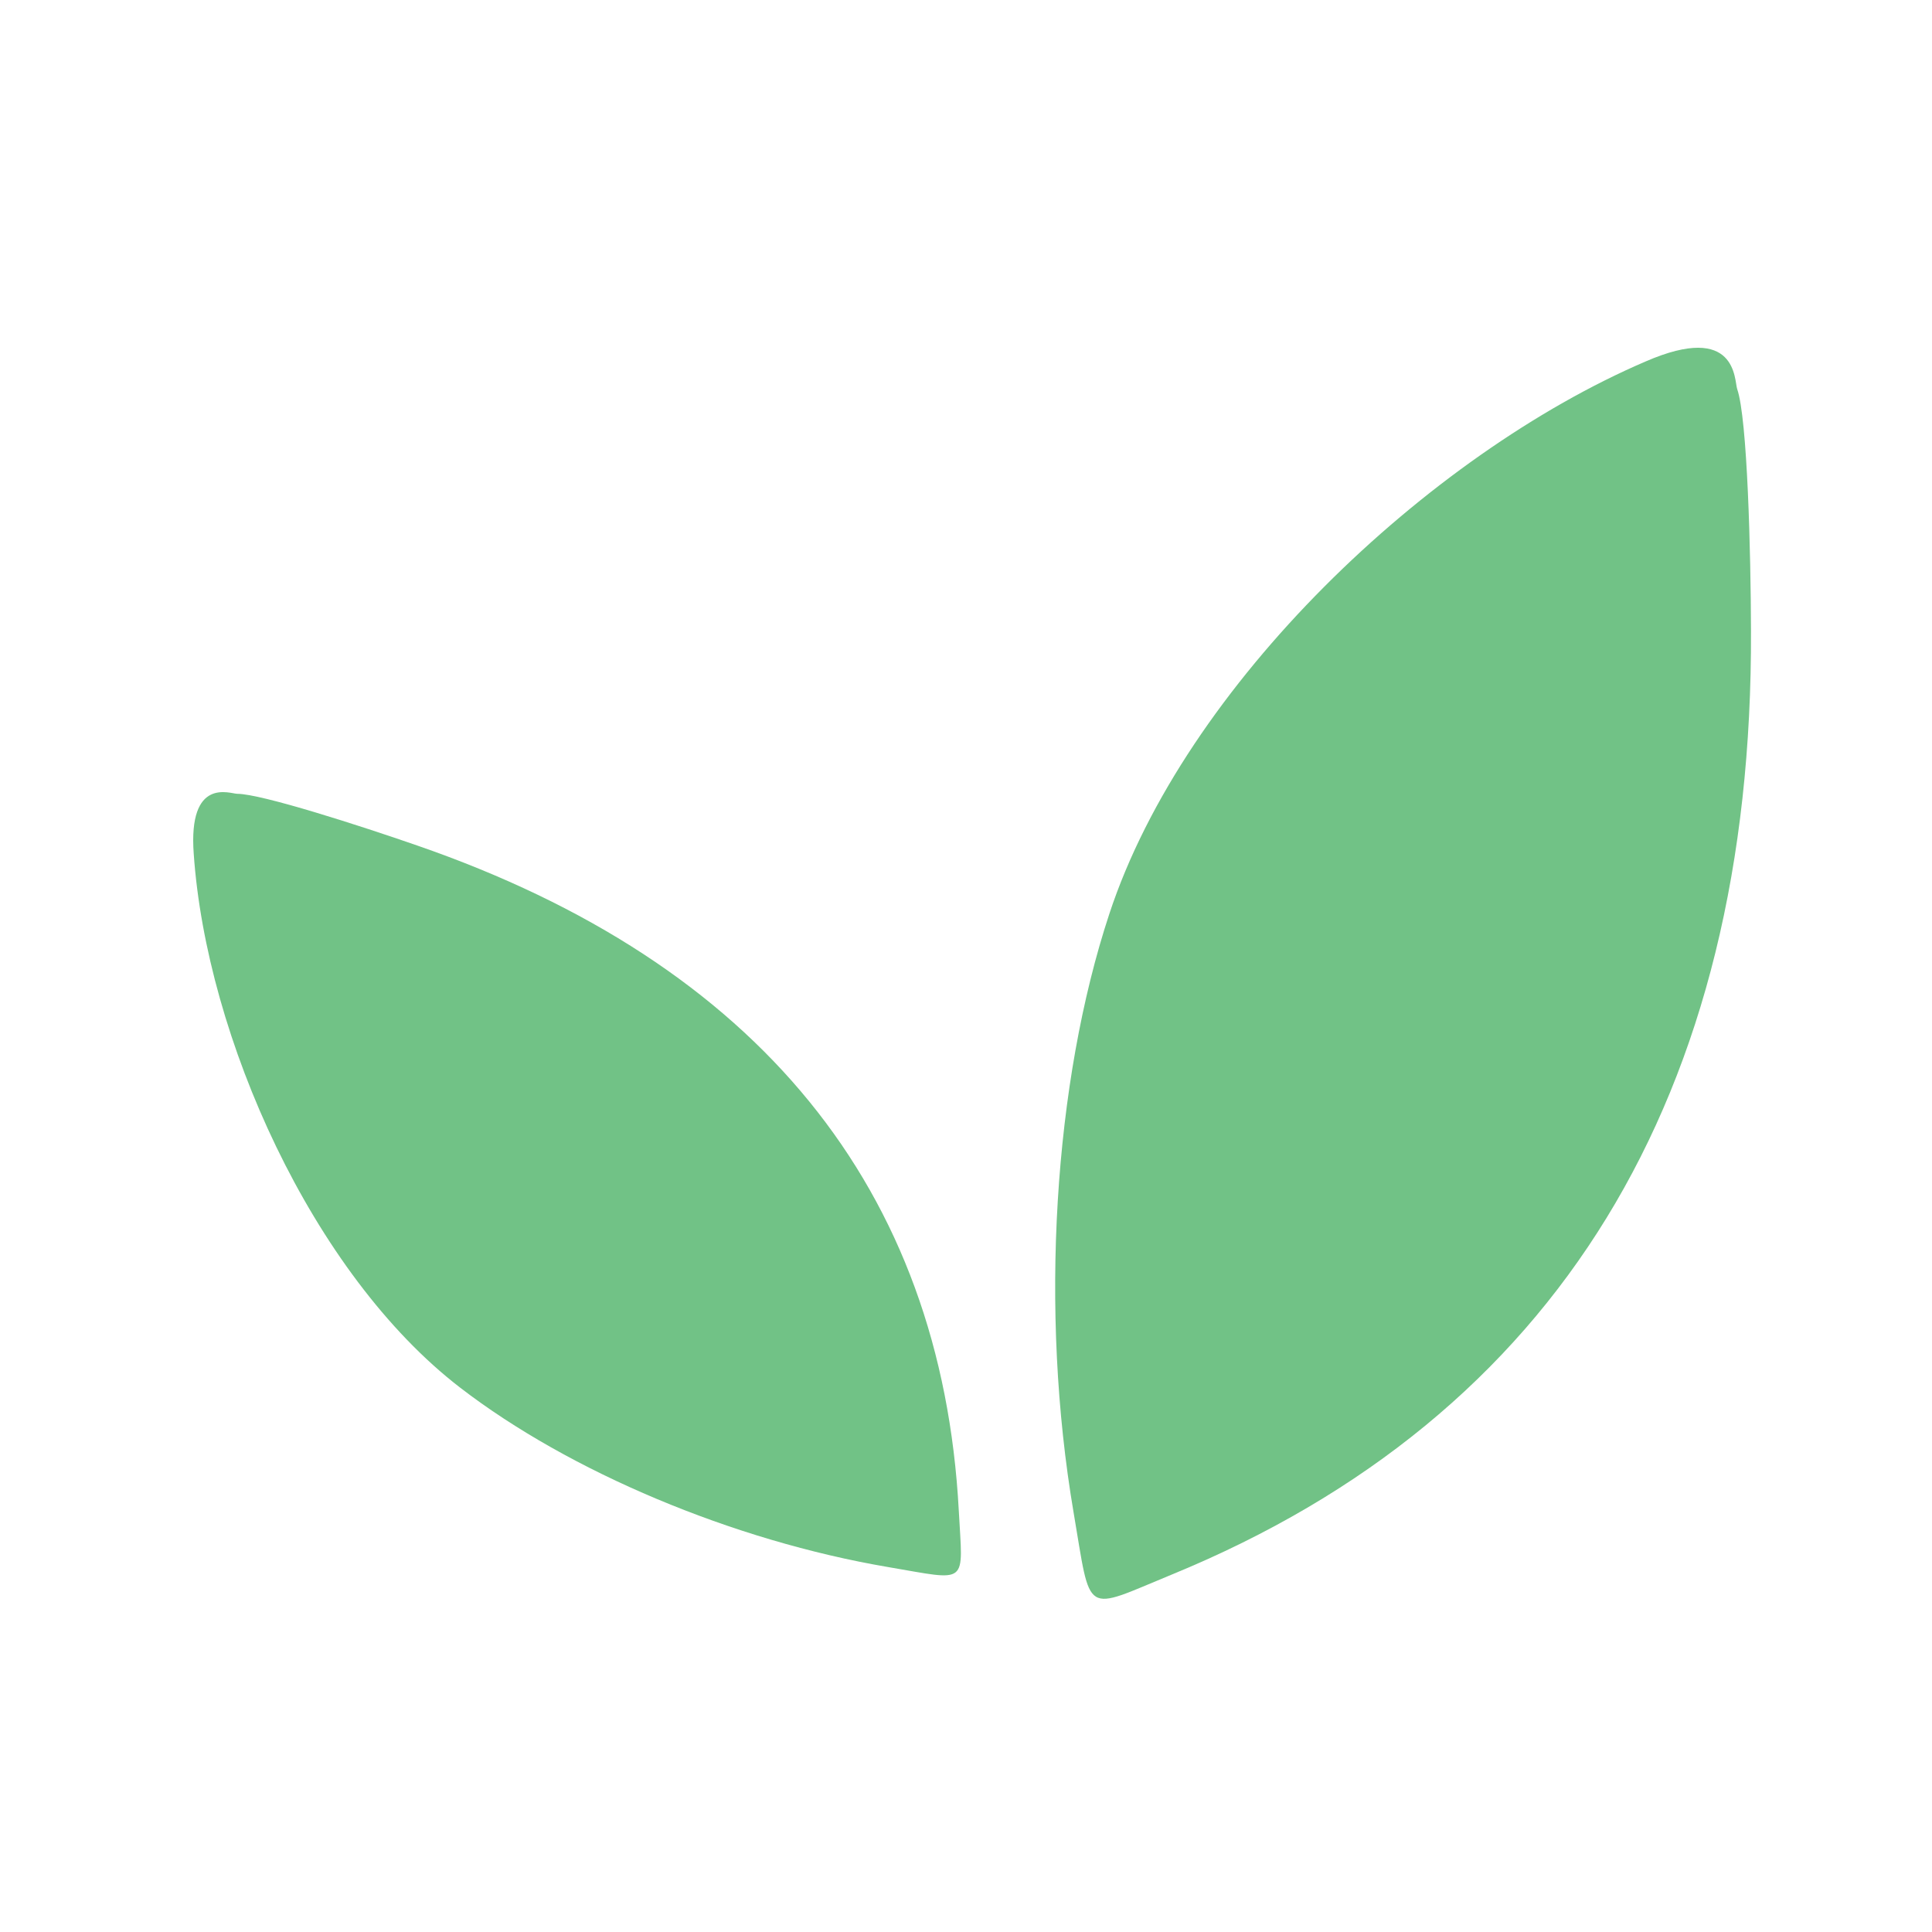
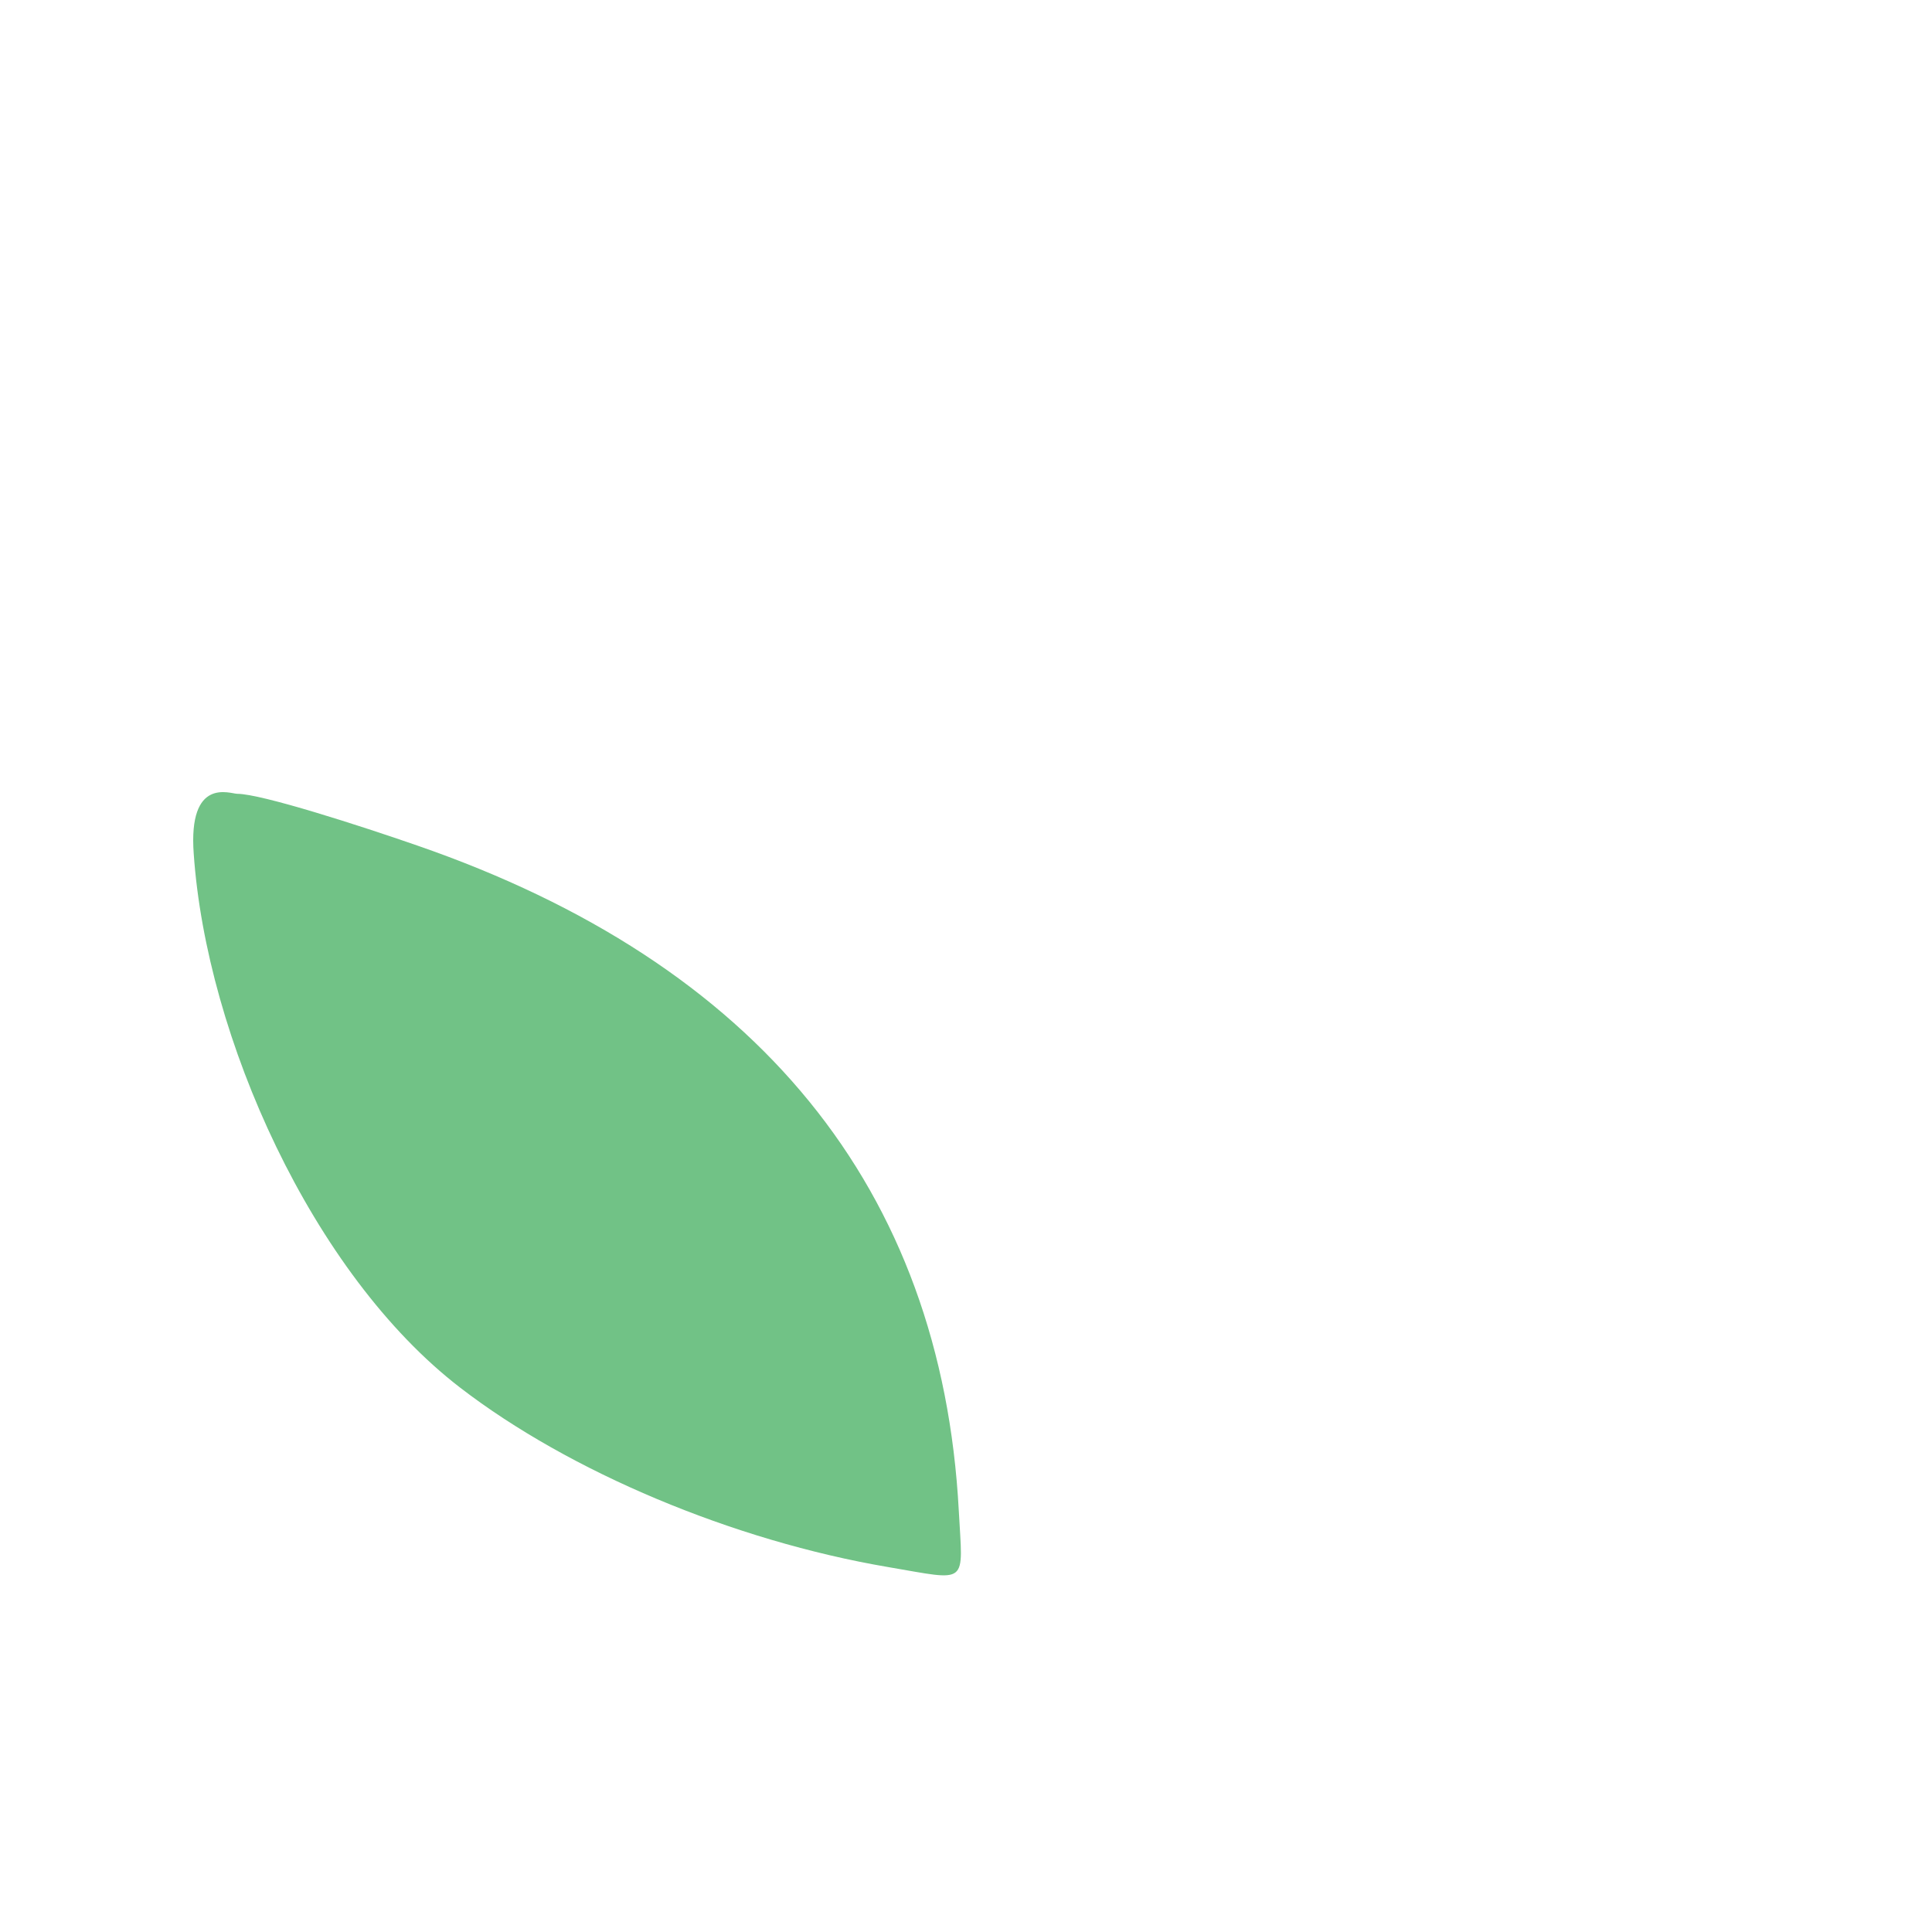
<svg xmlns="http://www.w3.org/2000/svg" data-bbox="10 18 80.631 64.753" viewBox="0 0 100 100" height="100" width="100" data-type="color">
  <g>
-     <path fill="#71C286" d="M85.168 18.713C73.927 23.538 61.325 35.444 57.42 47.298c-2.882 8.733-3.62 20.577-1.853 30.977.93 5.448.451 5.127 5.108 3.214 19.907-8.18 30.054-24.738 29.956-48.852-.01-3.981-.183-10.98-.715-12.502-.152-.435.016-3.494-4.748-1.422Z" data-color="1" />
    <path fill="#71C286" d="M10.028 44.199c.653 9.464 6.131 21.735 13.793 27.628 5.642 4.344 14.106 7.916 22.153 9.285 4.217.714 3.86.982 3.653-2.917-.89-16.665-10.394-28.331-28.034-34.432-2.91-1.011-8.067-2.676-9.314-2.676-.356 0-2.548-.906-2.251 3.112Z" data-color="1" />
  </g>
</svg>